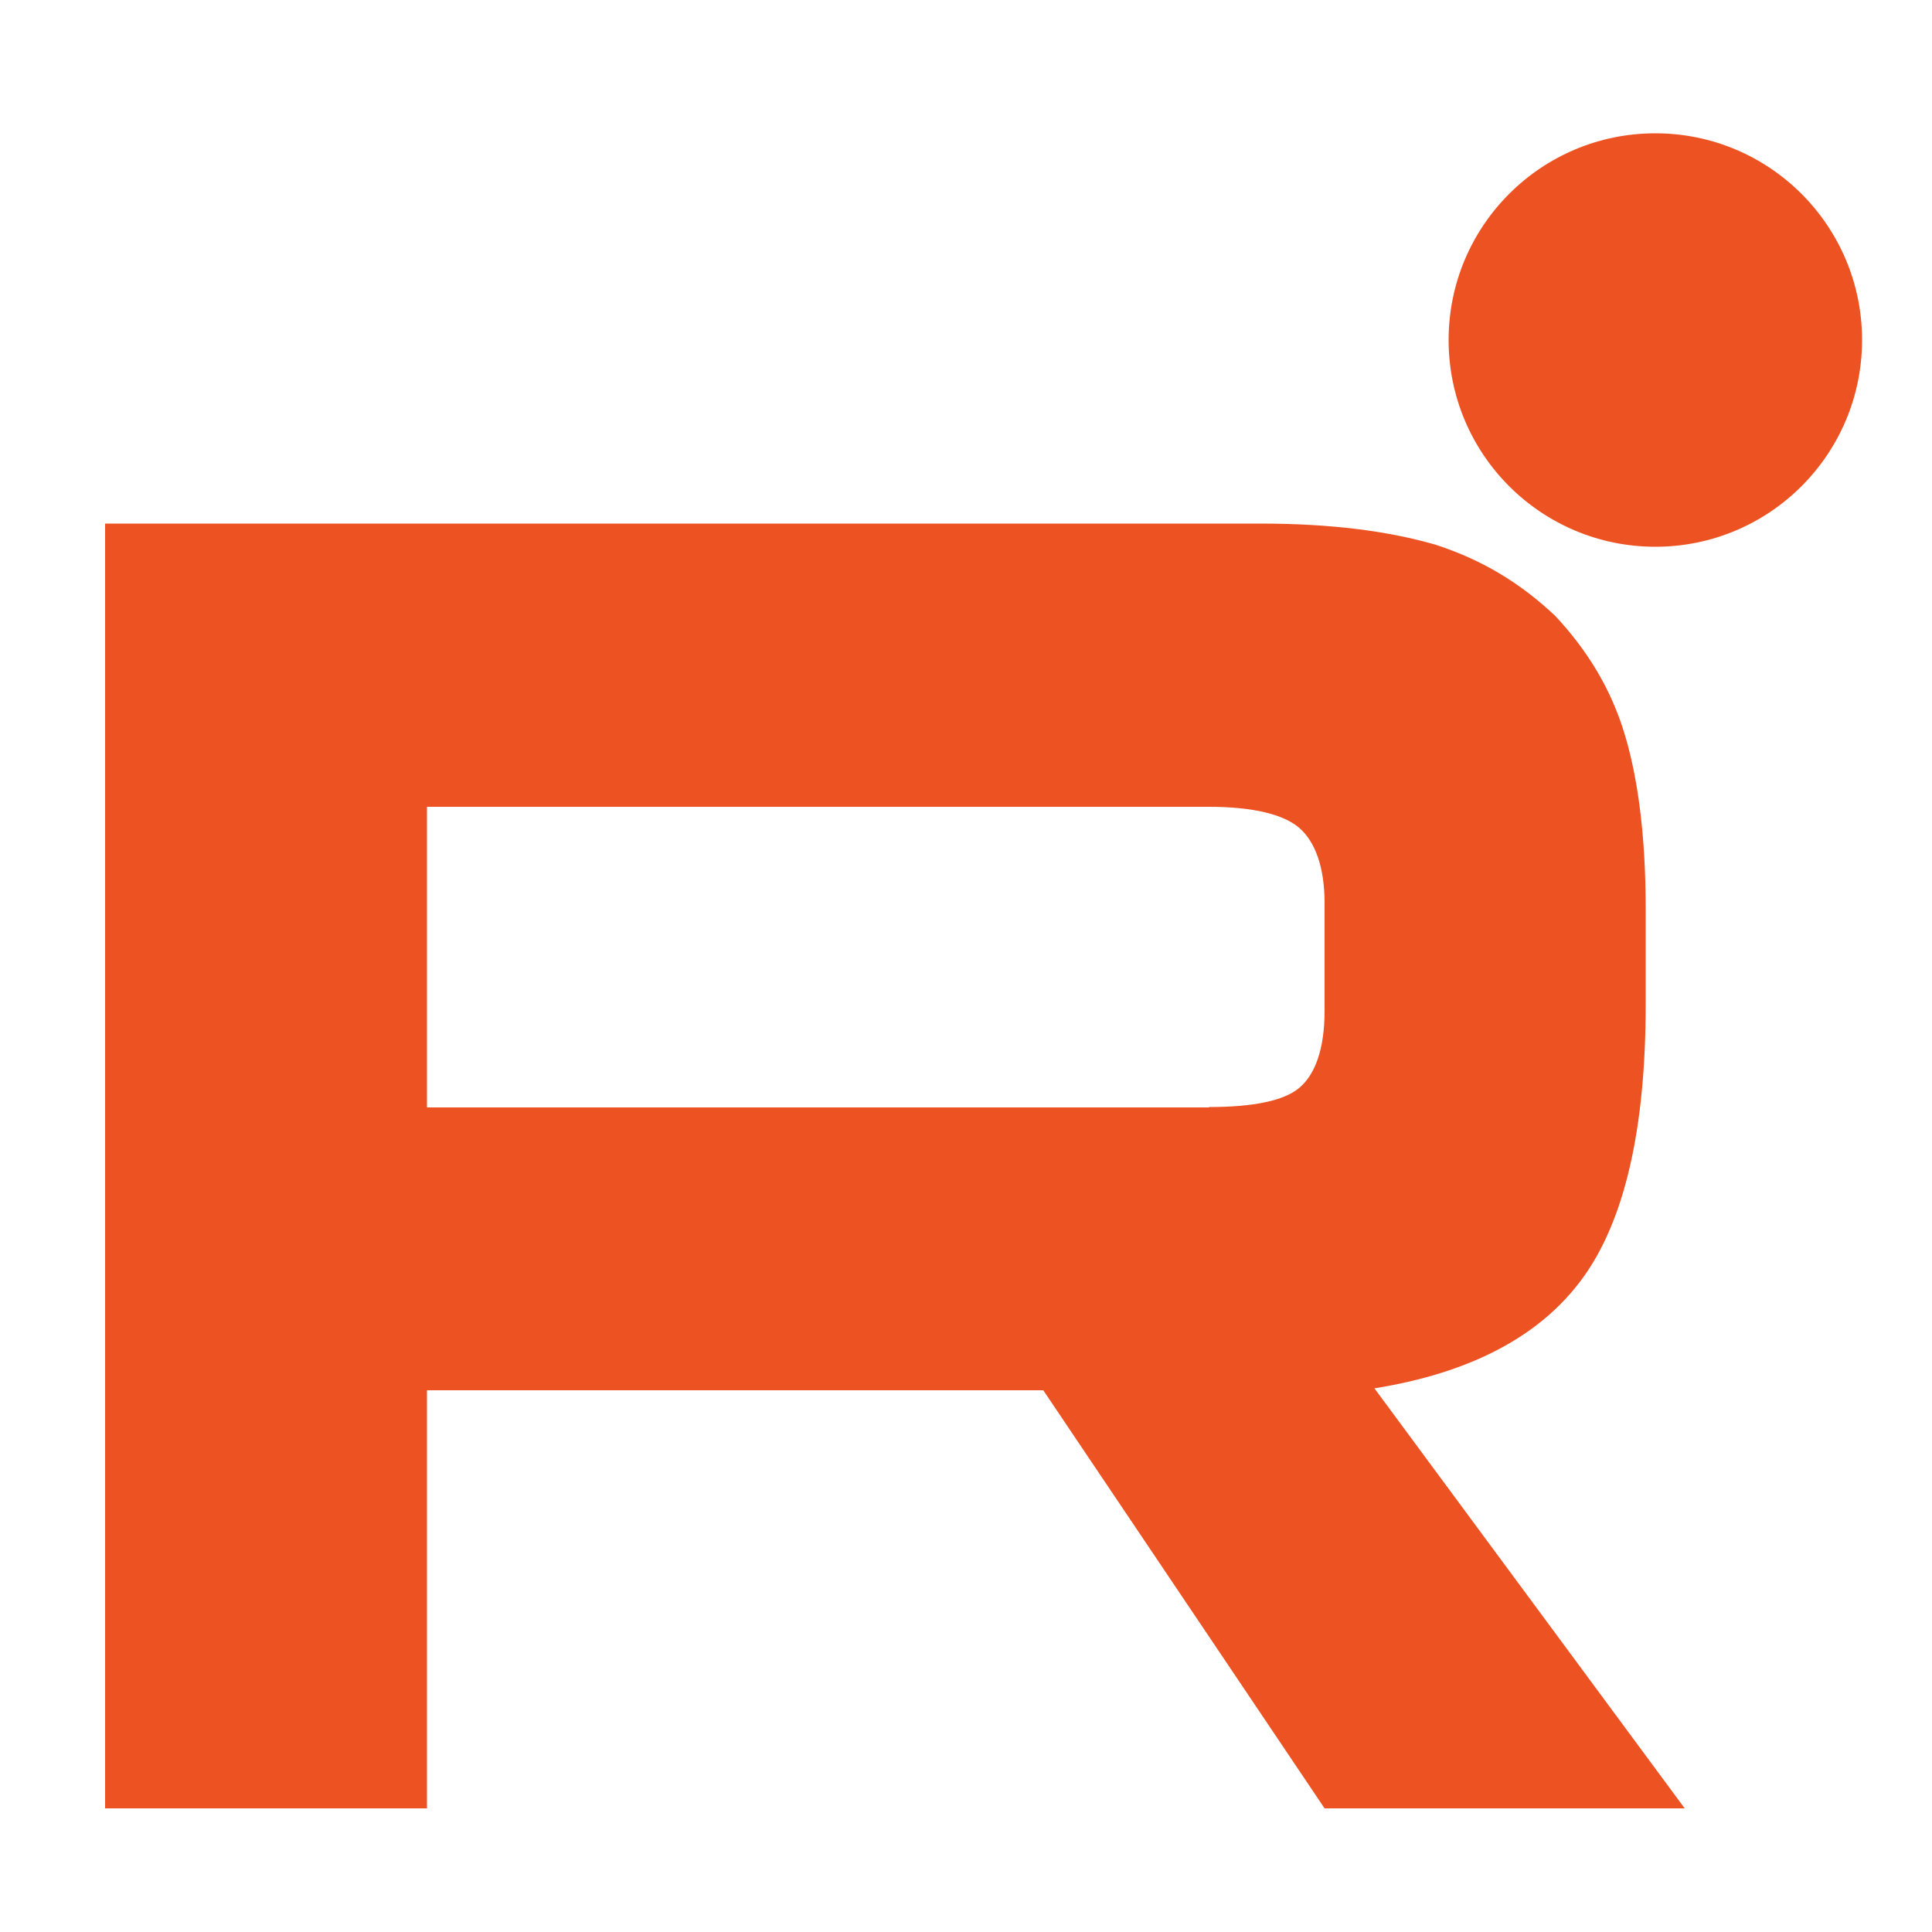
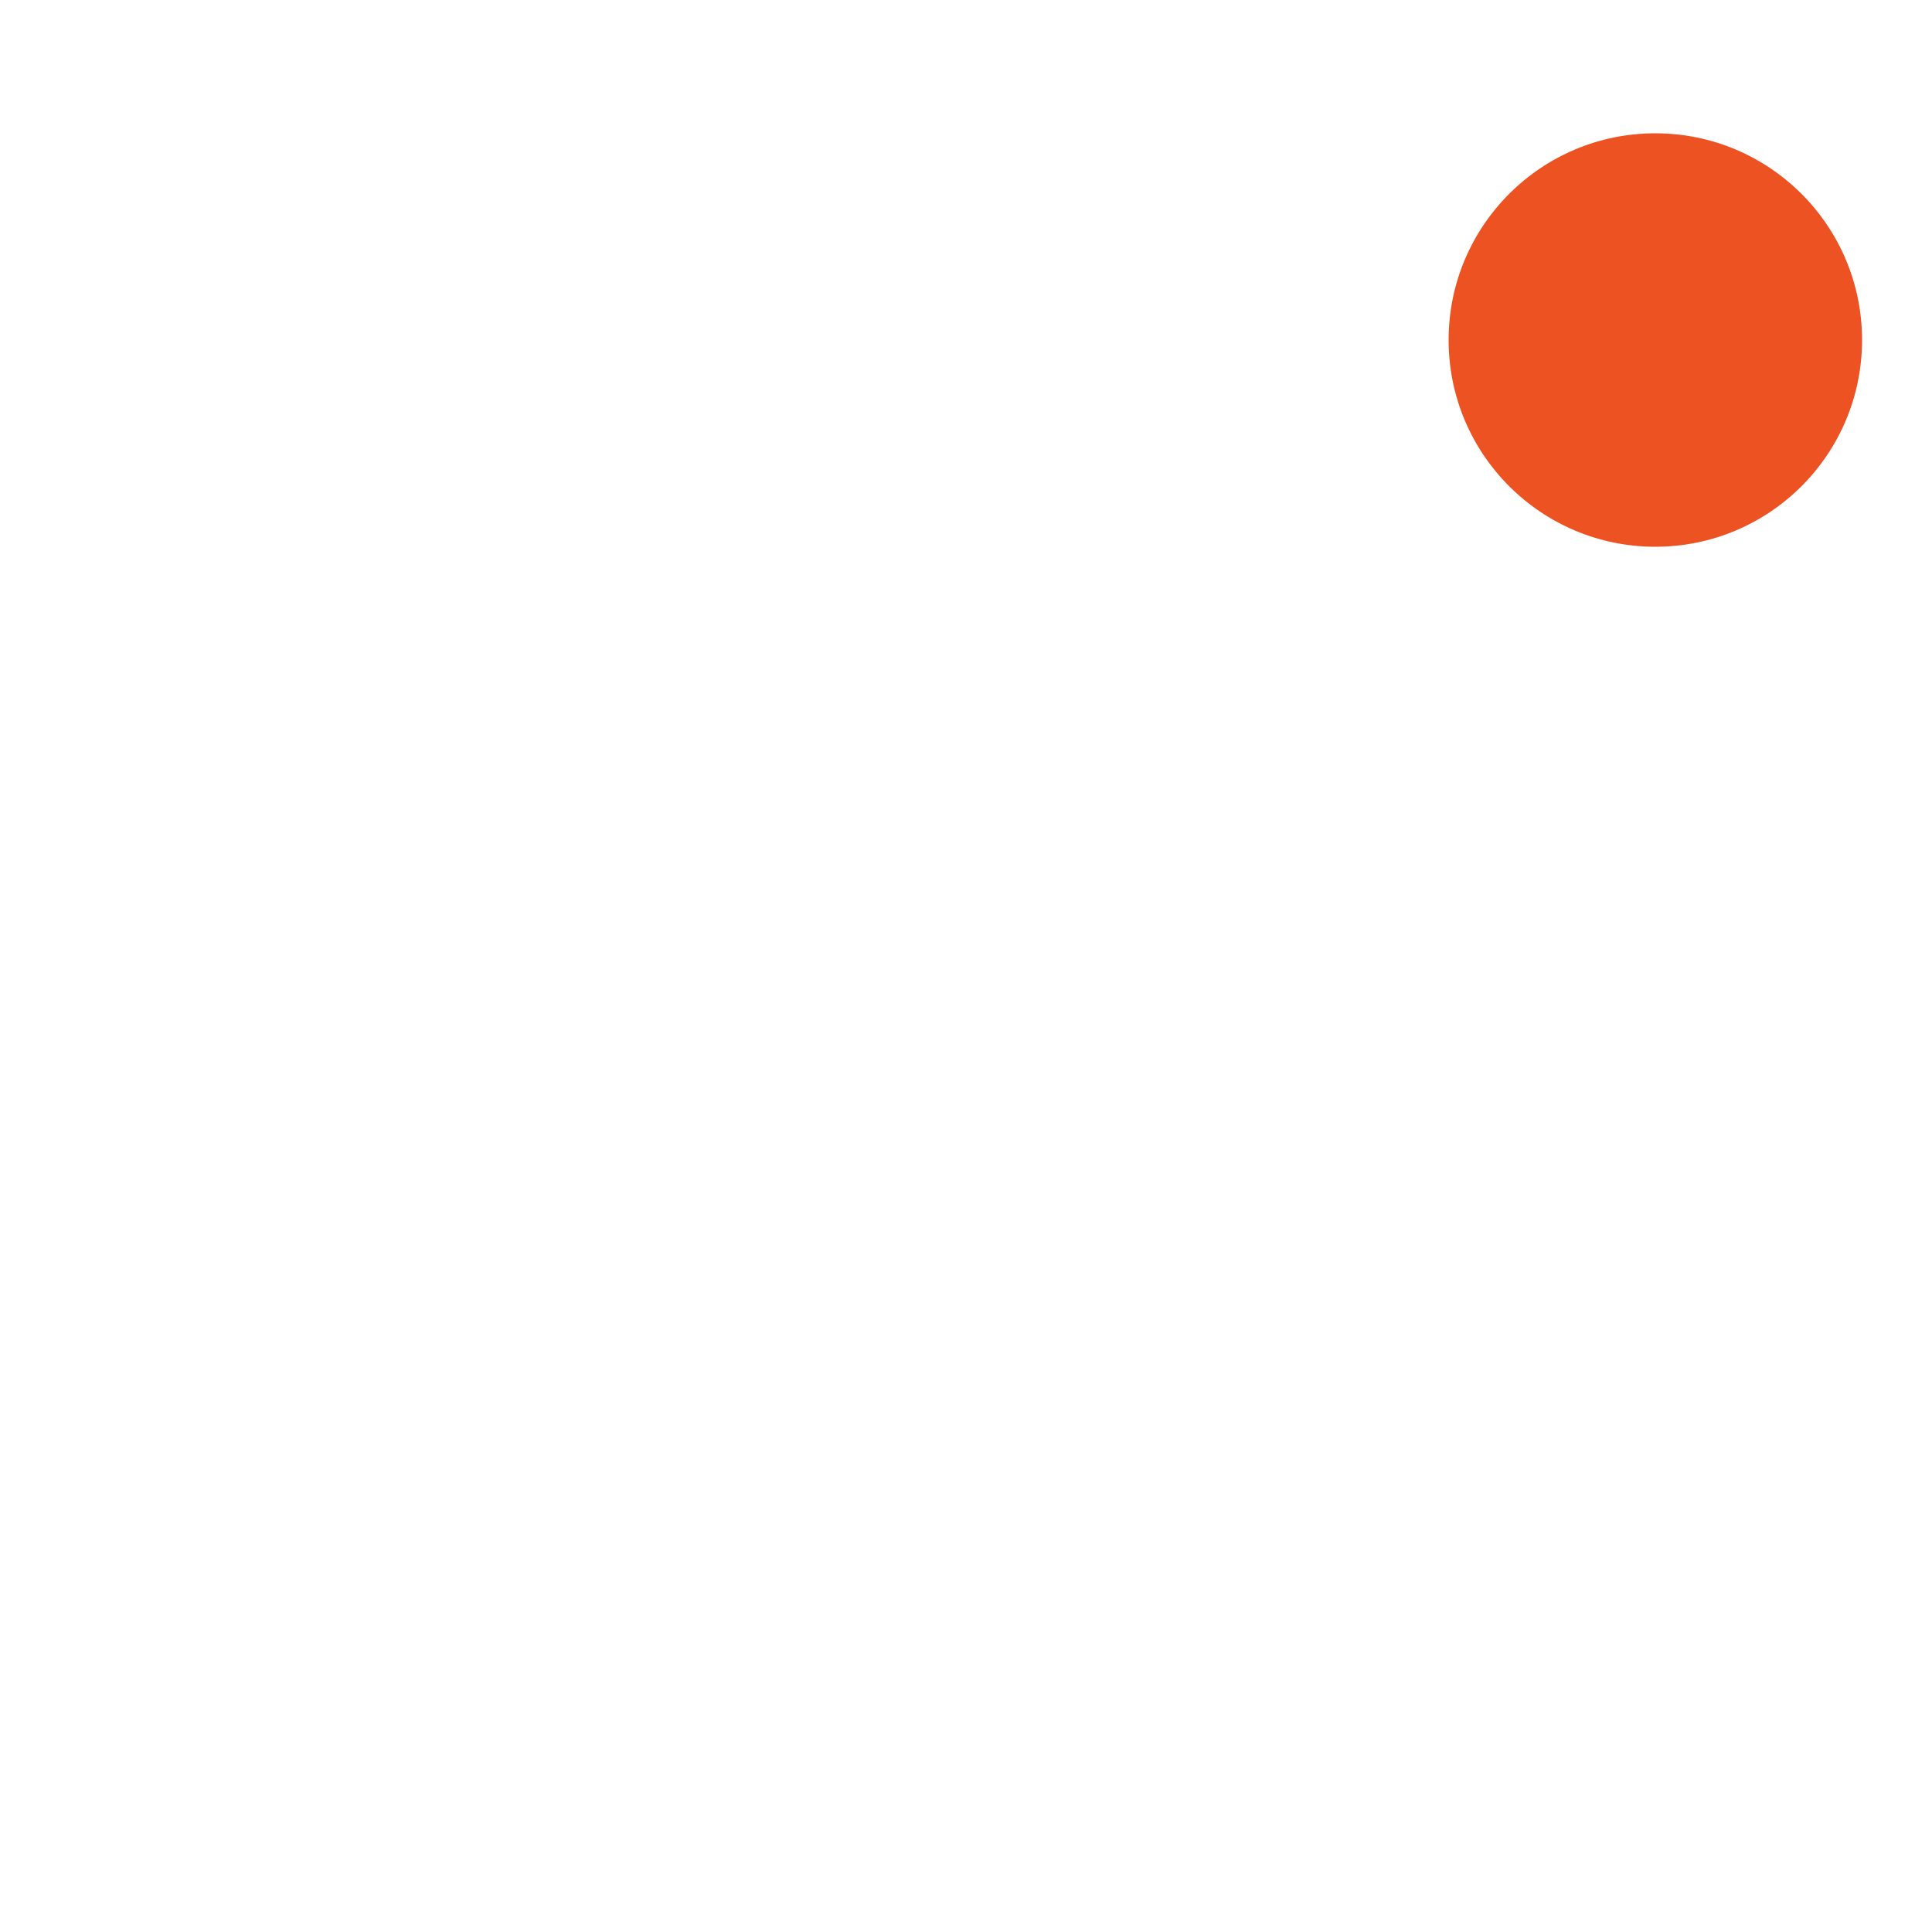
<svg xmlns="http://www.w3.org/2000/svg" id="_Слой_1" data-name="Слой_1" version="1.1" viewBox="0 0 500 500">
  <defs>
    <style> .st0 { fill: #ec5222; } </style>
  </defs>
-   <path class="st0" d="M326.3,135.5H27.2v332.5h83.3v-108.2h159.5l72.8,108.2h93.2l-80.3-108.7c24.9-4,42.9-13.5,53.8-28.4,11-15,16.4-38.9,16.4-70.8v-24.9c0-18.9-2-33.9-5.5-45.4-3.5-11.5-9.5-21.4-17.9-30.4-9-8.5-18.9-14.5-30.9-18.4-12-3.5-26.9-5.5-45.4-5.5h0ZM312.9,286.6H110.5v-77.8h202.4c11.5,0,19.4,2,23.4,5.5,4,3.5,6.5,10,6.5,19.4v27.9c0,10-2.5,16.5-6.5,19.9s-12,5-23.4,5h0Z" />
  <circle class="st0" cx="428.4" cy="88" r="53.5" />
</svg>